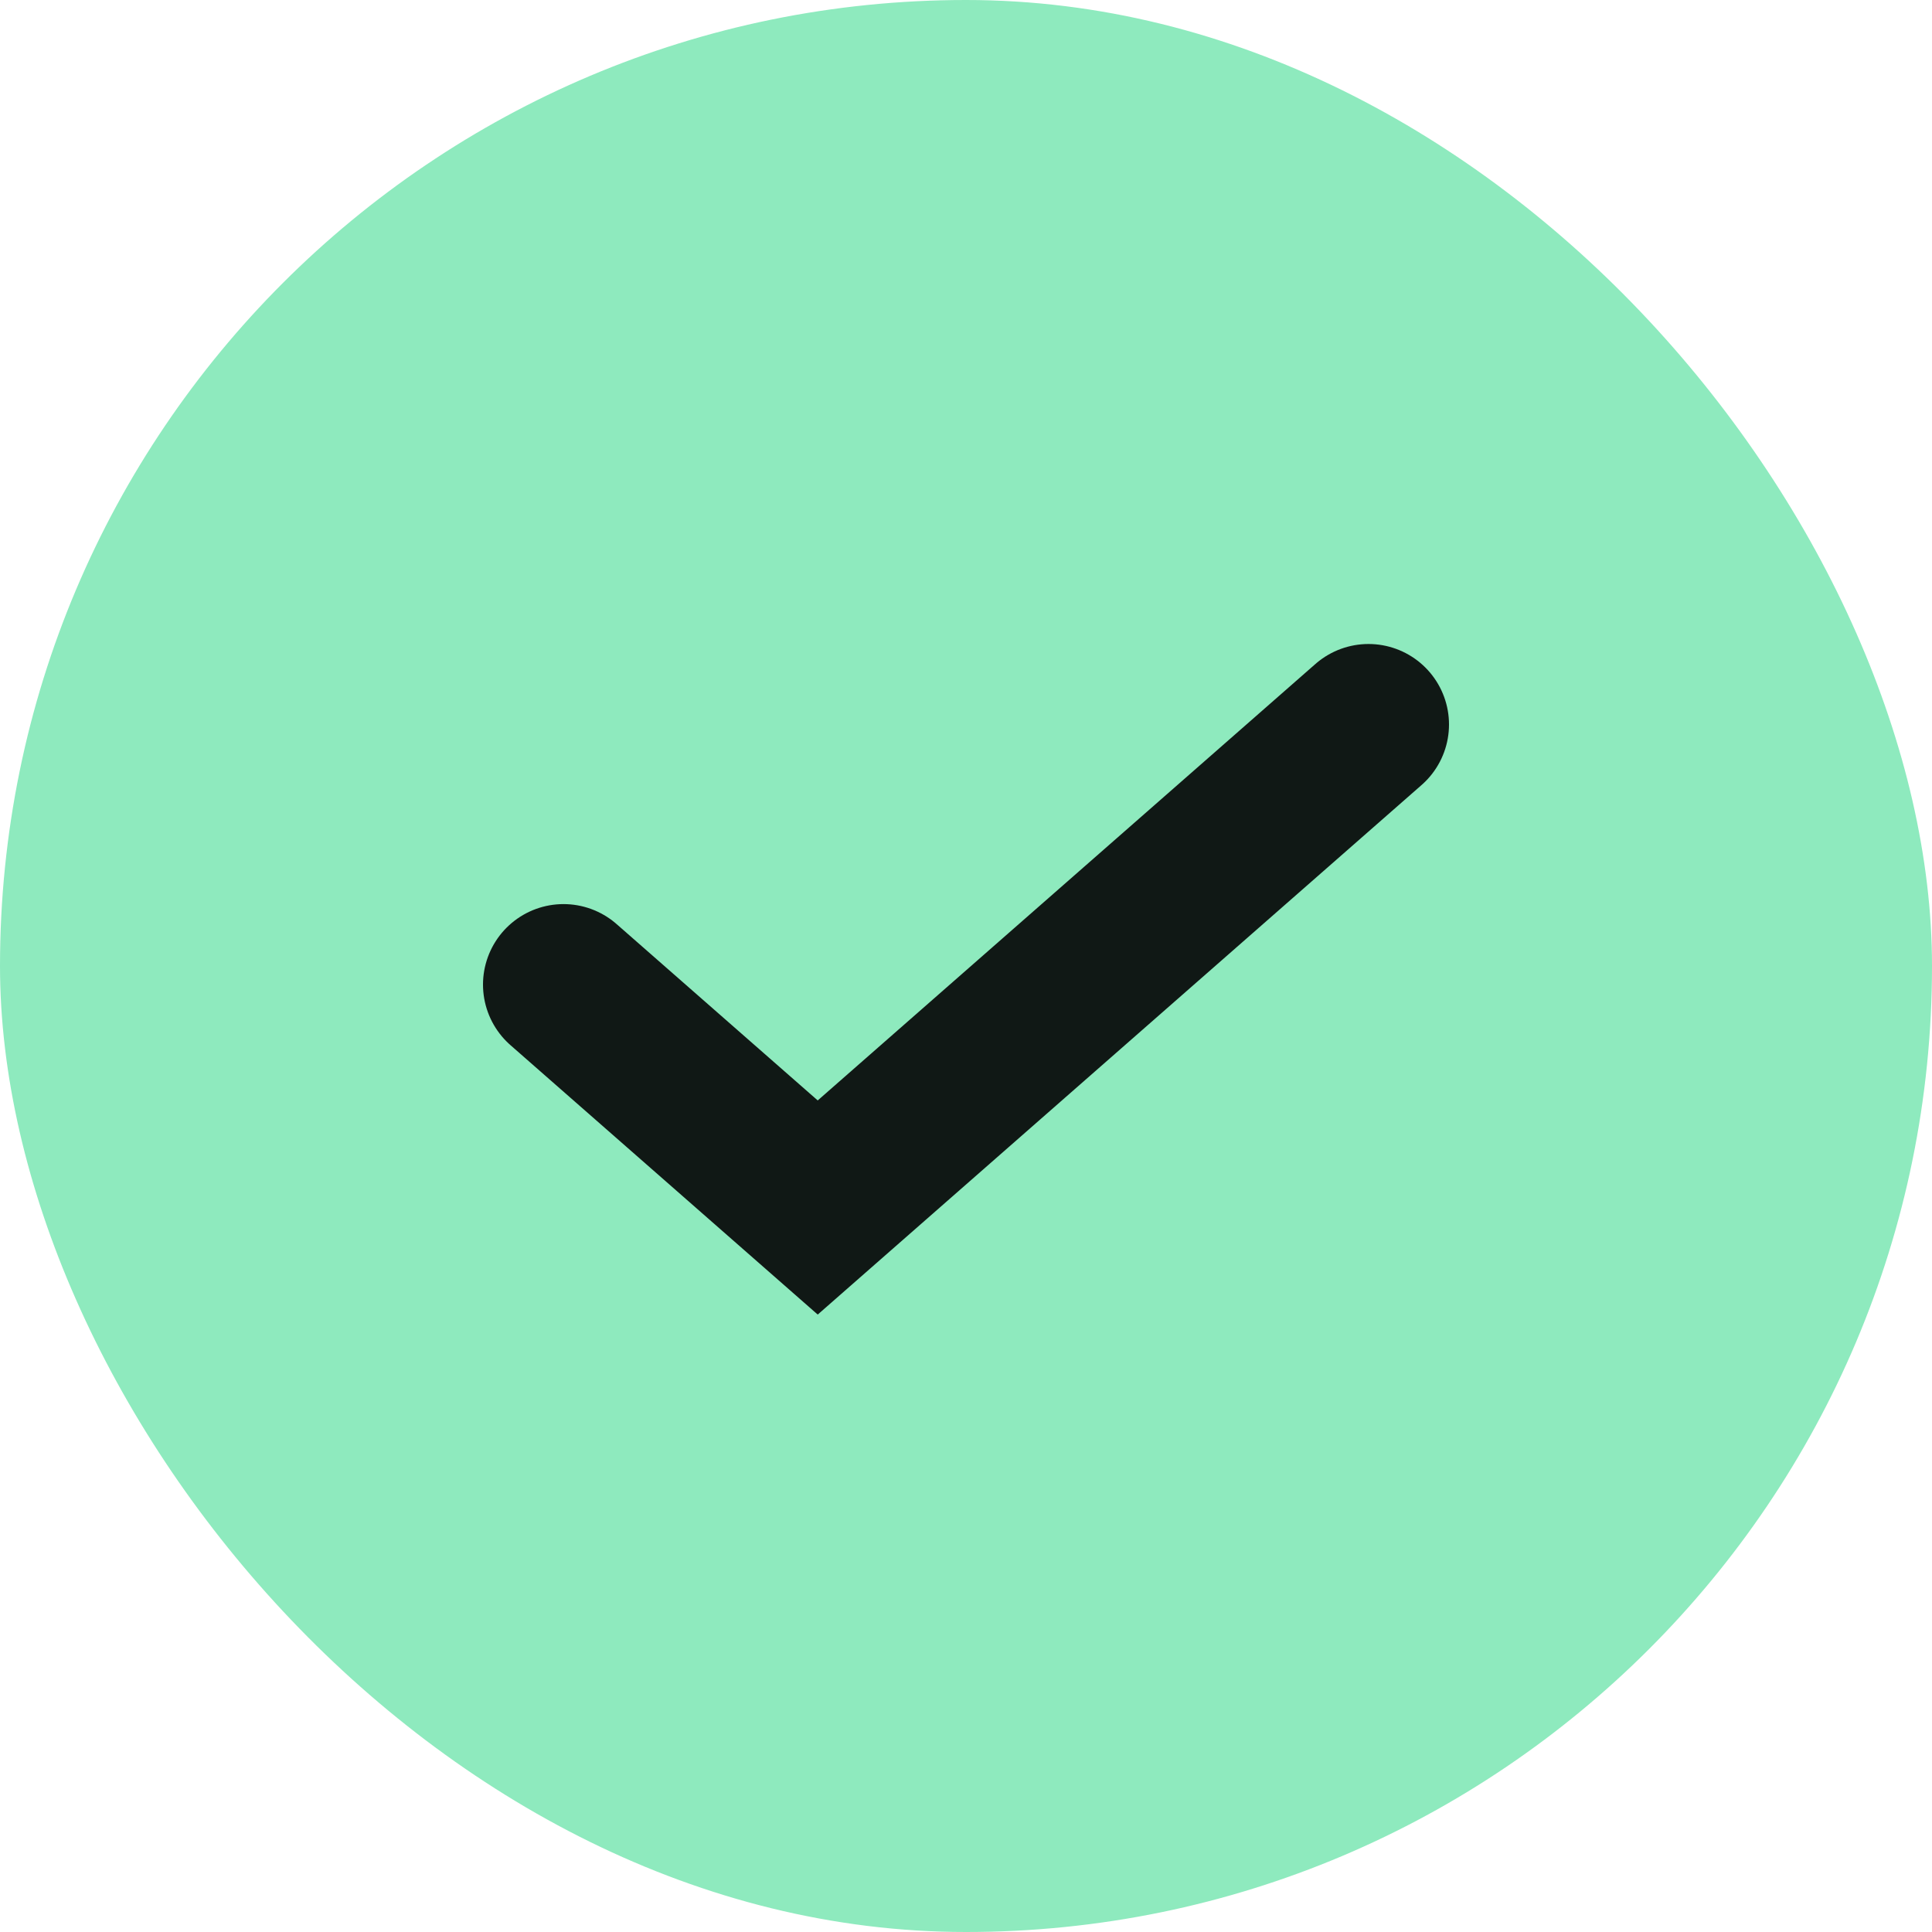
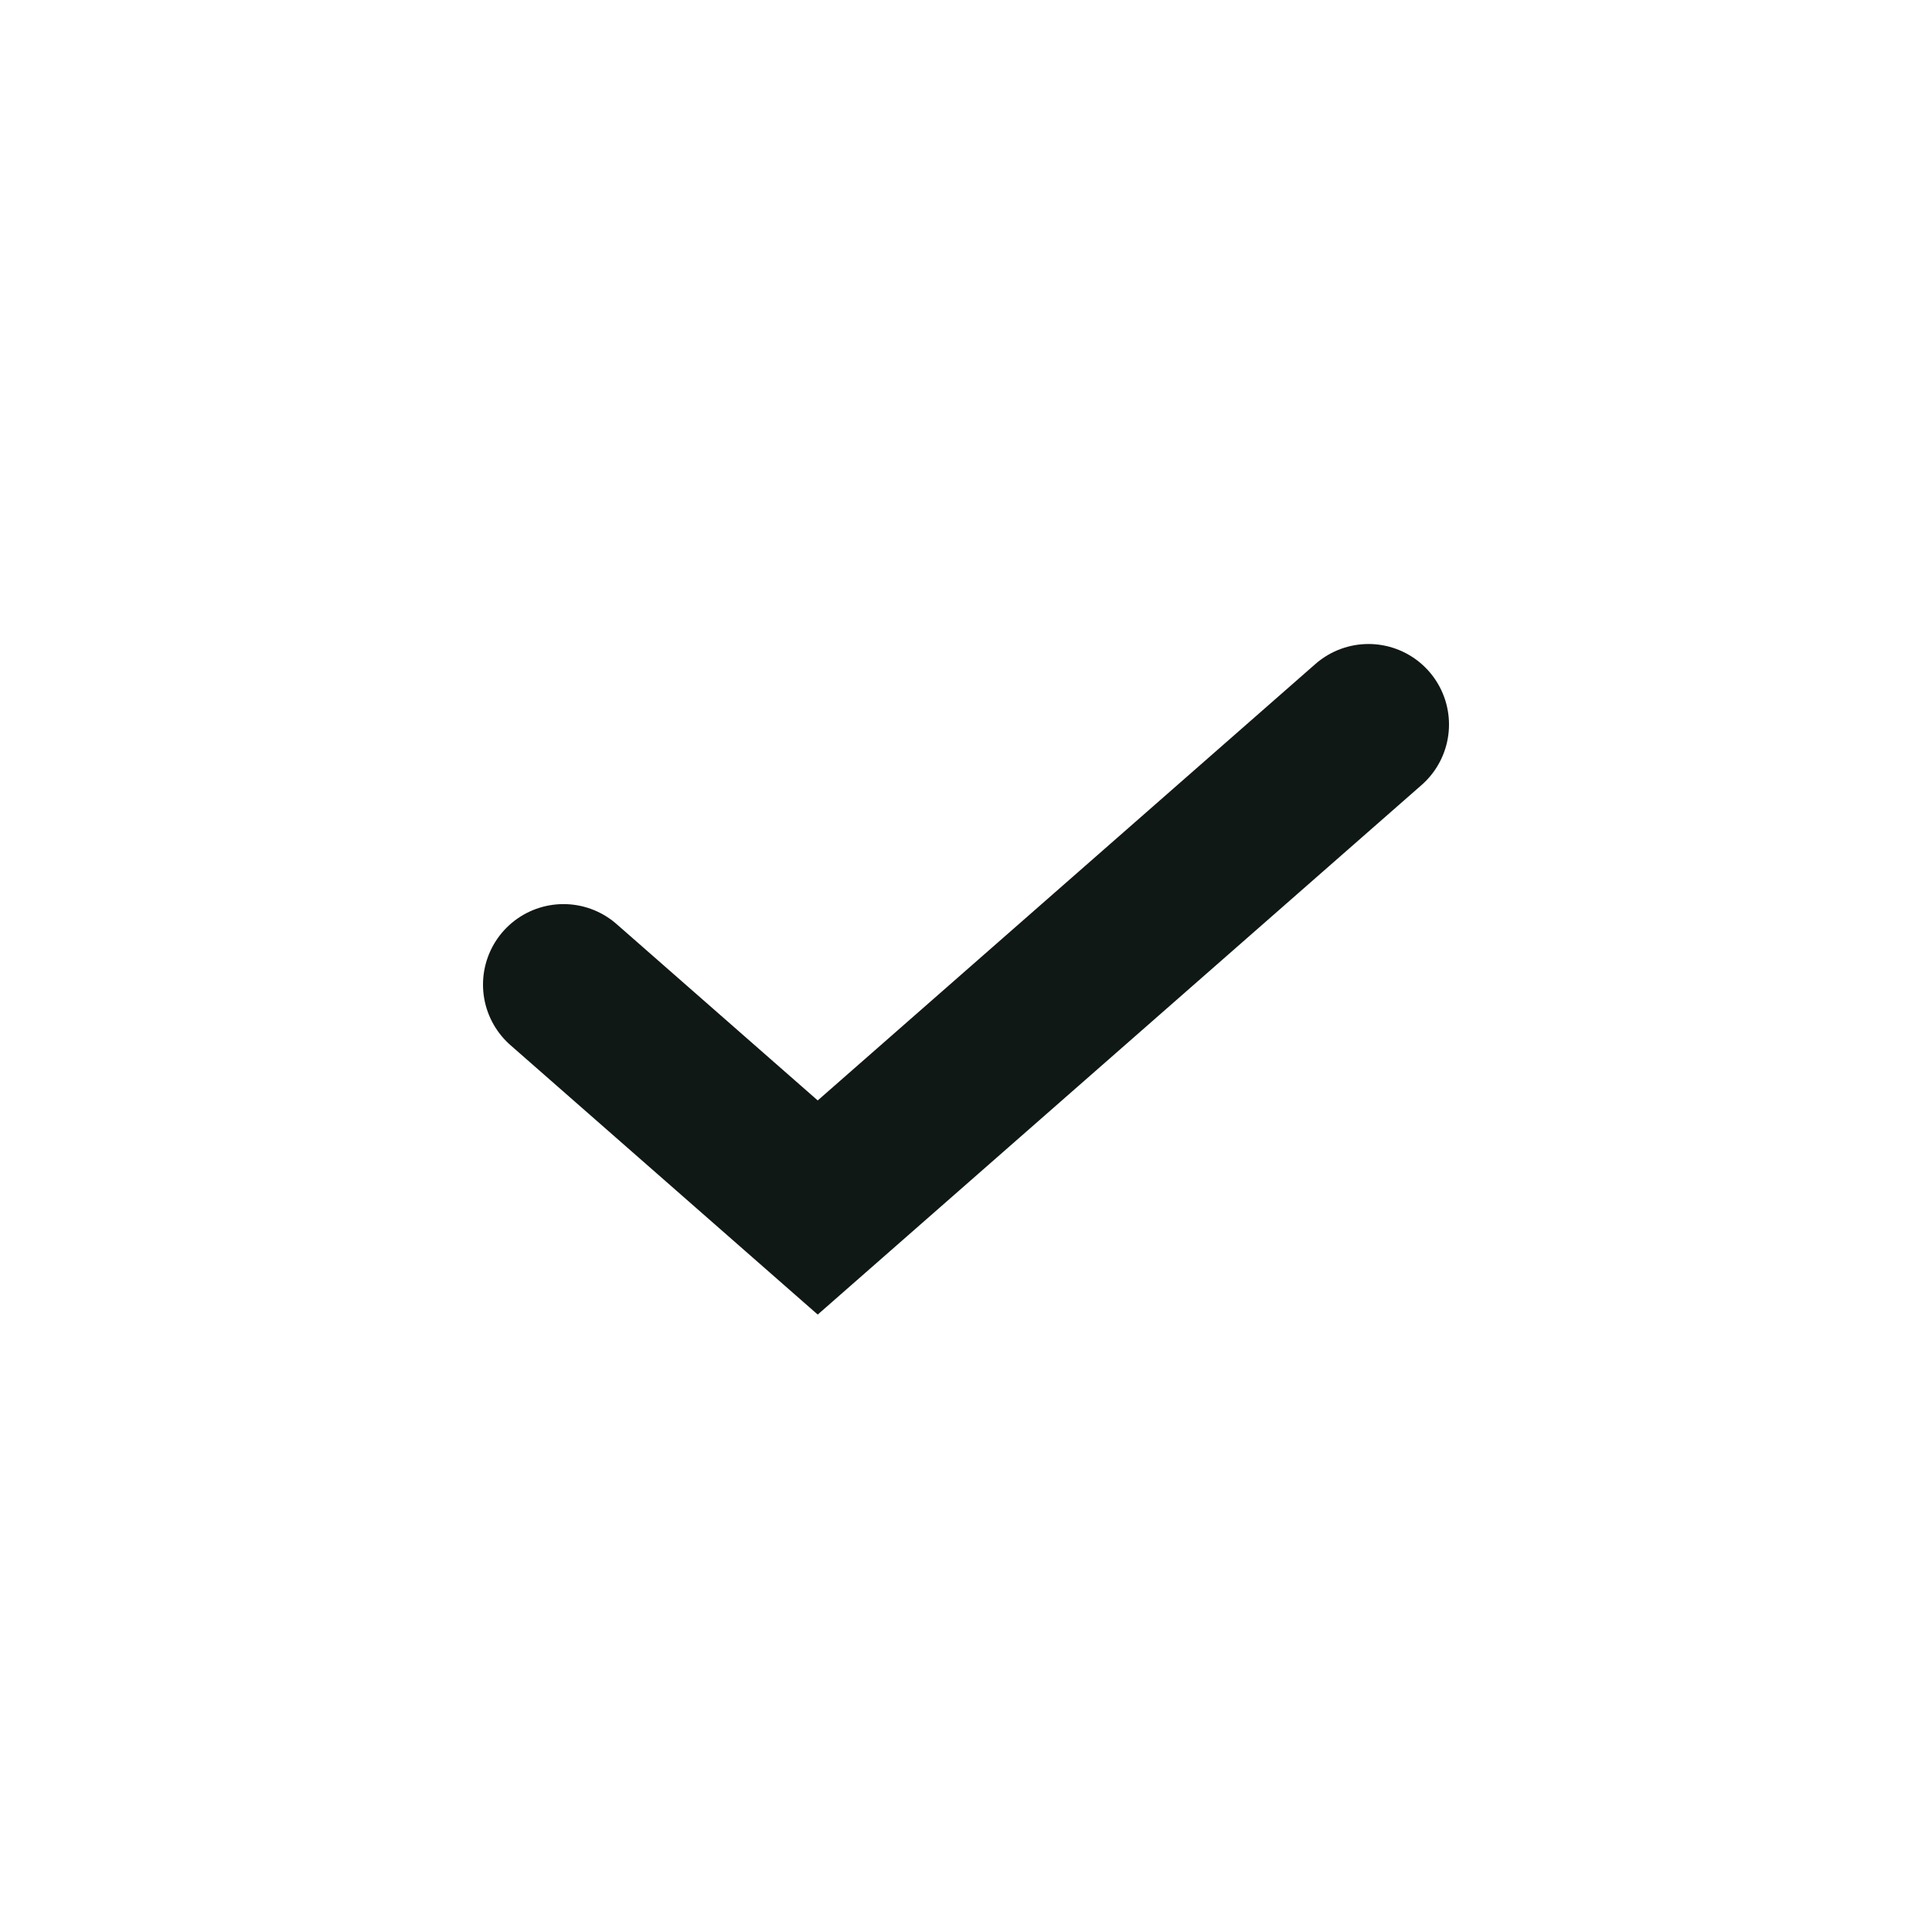
<svg xmlns="http://www.w3.org/2000/svg" width="24" height="24" viewBox="0 0 24 24" fill="none">
-   <rect width="24" height="24" rx="12" fill="#8EEABE" />
  <path d="M7 12.231L10.158 15L17 9" stroke="#101815" stroke-width="2" stroke-linecap="round" />
</svg>